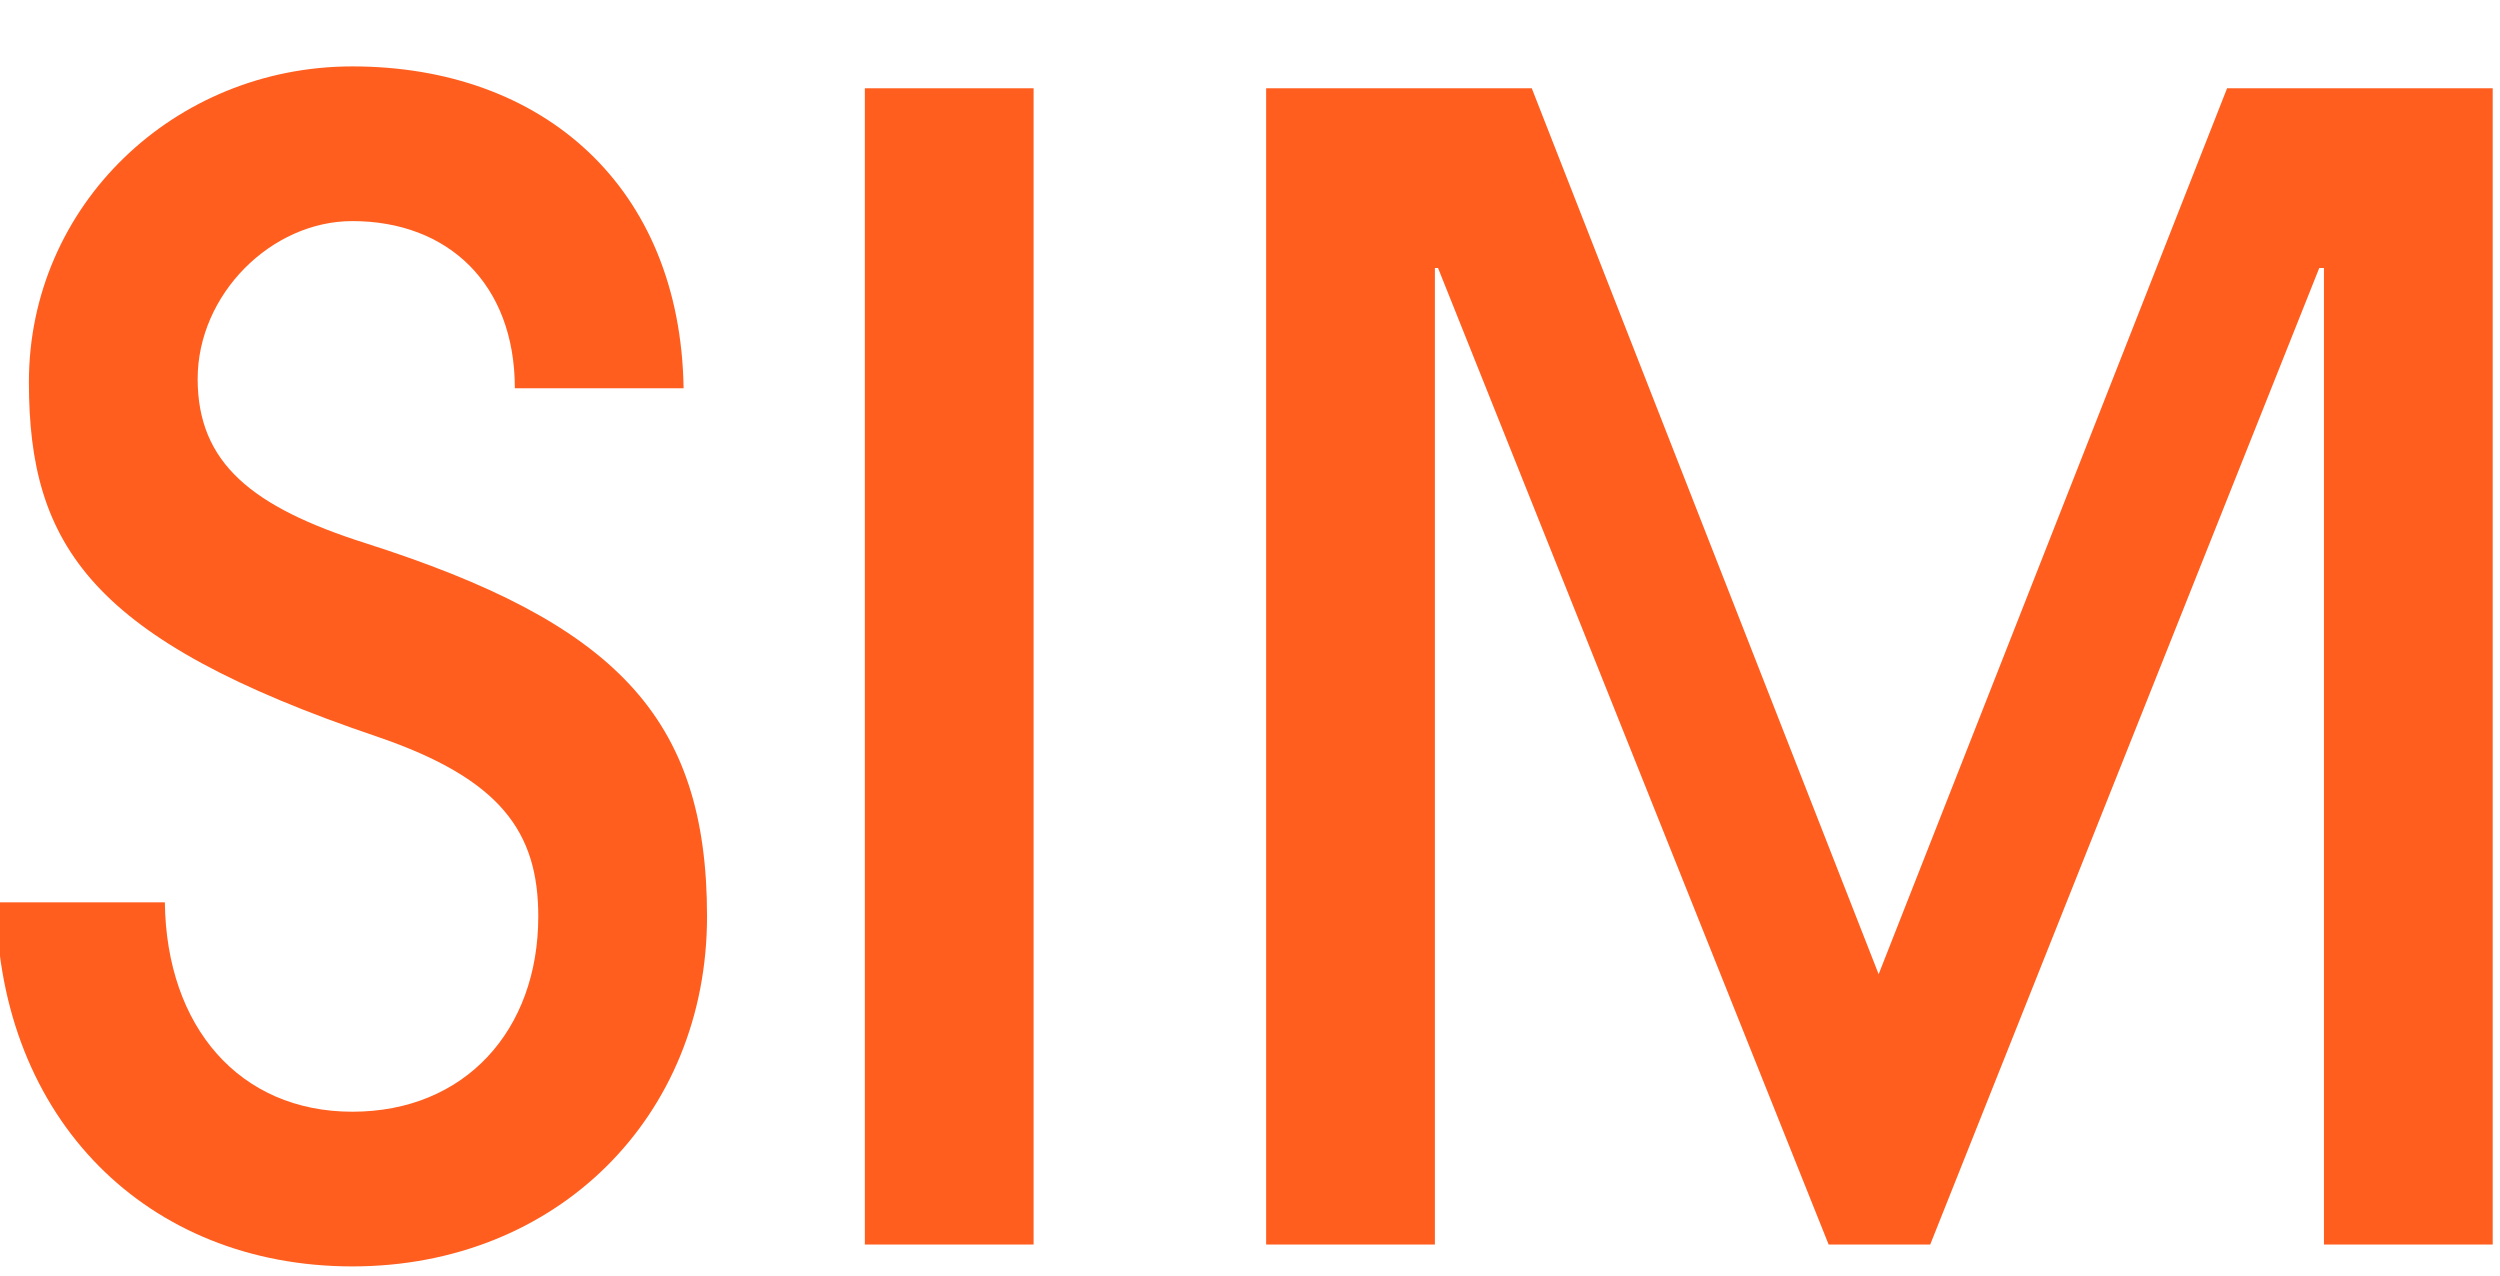
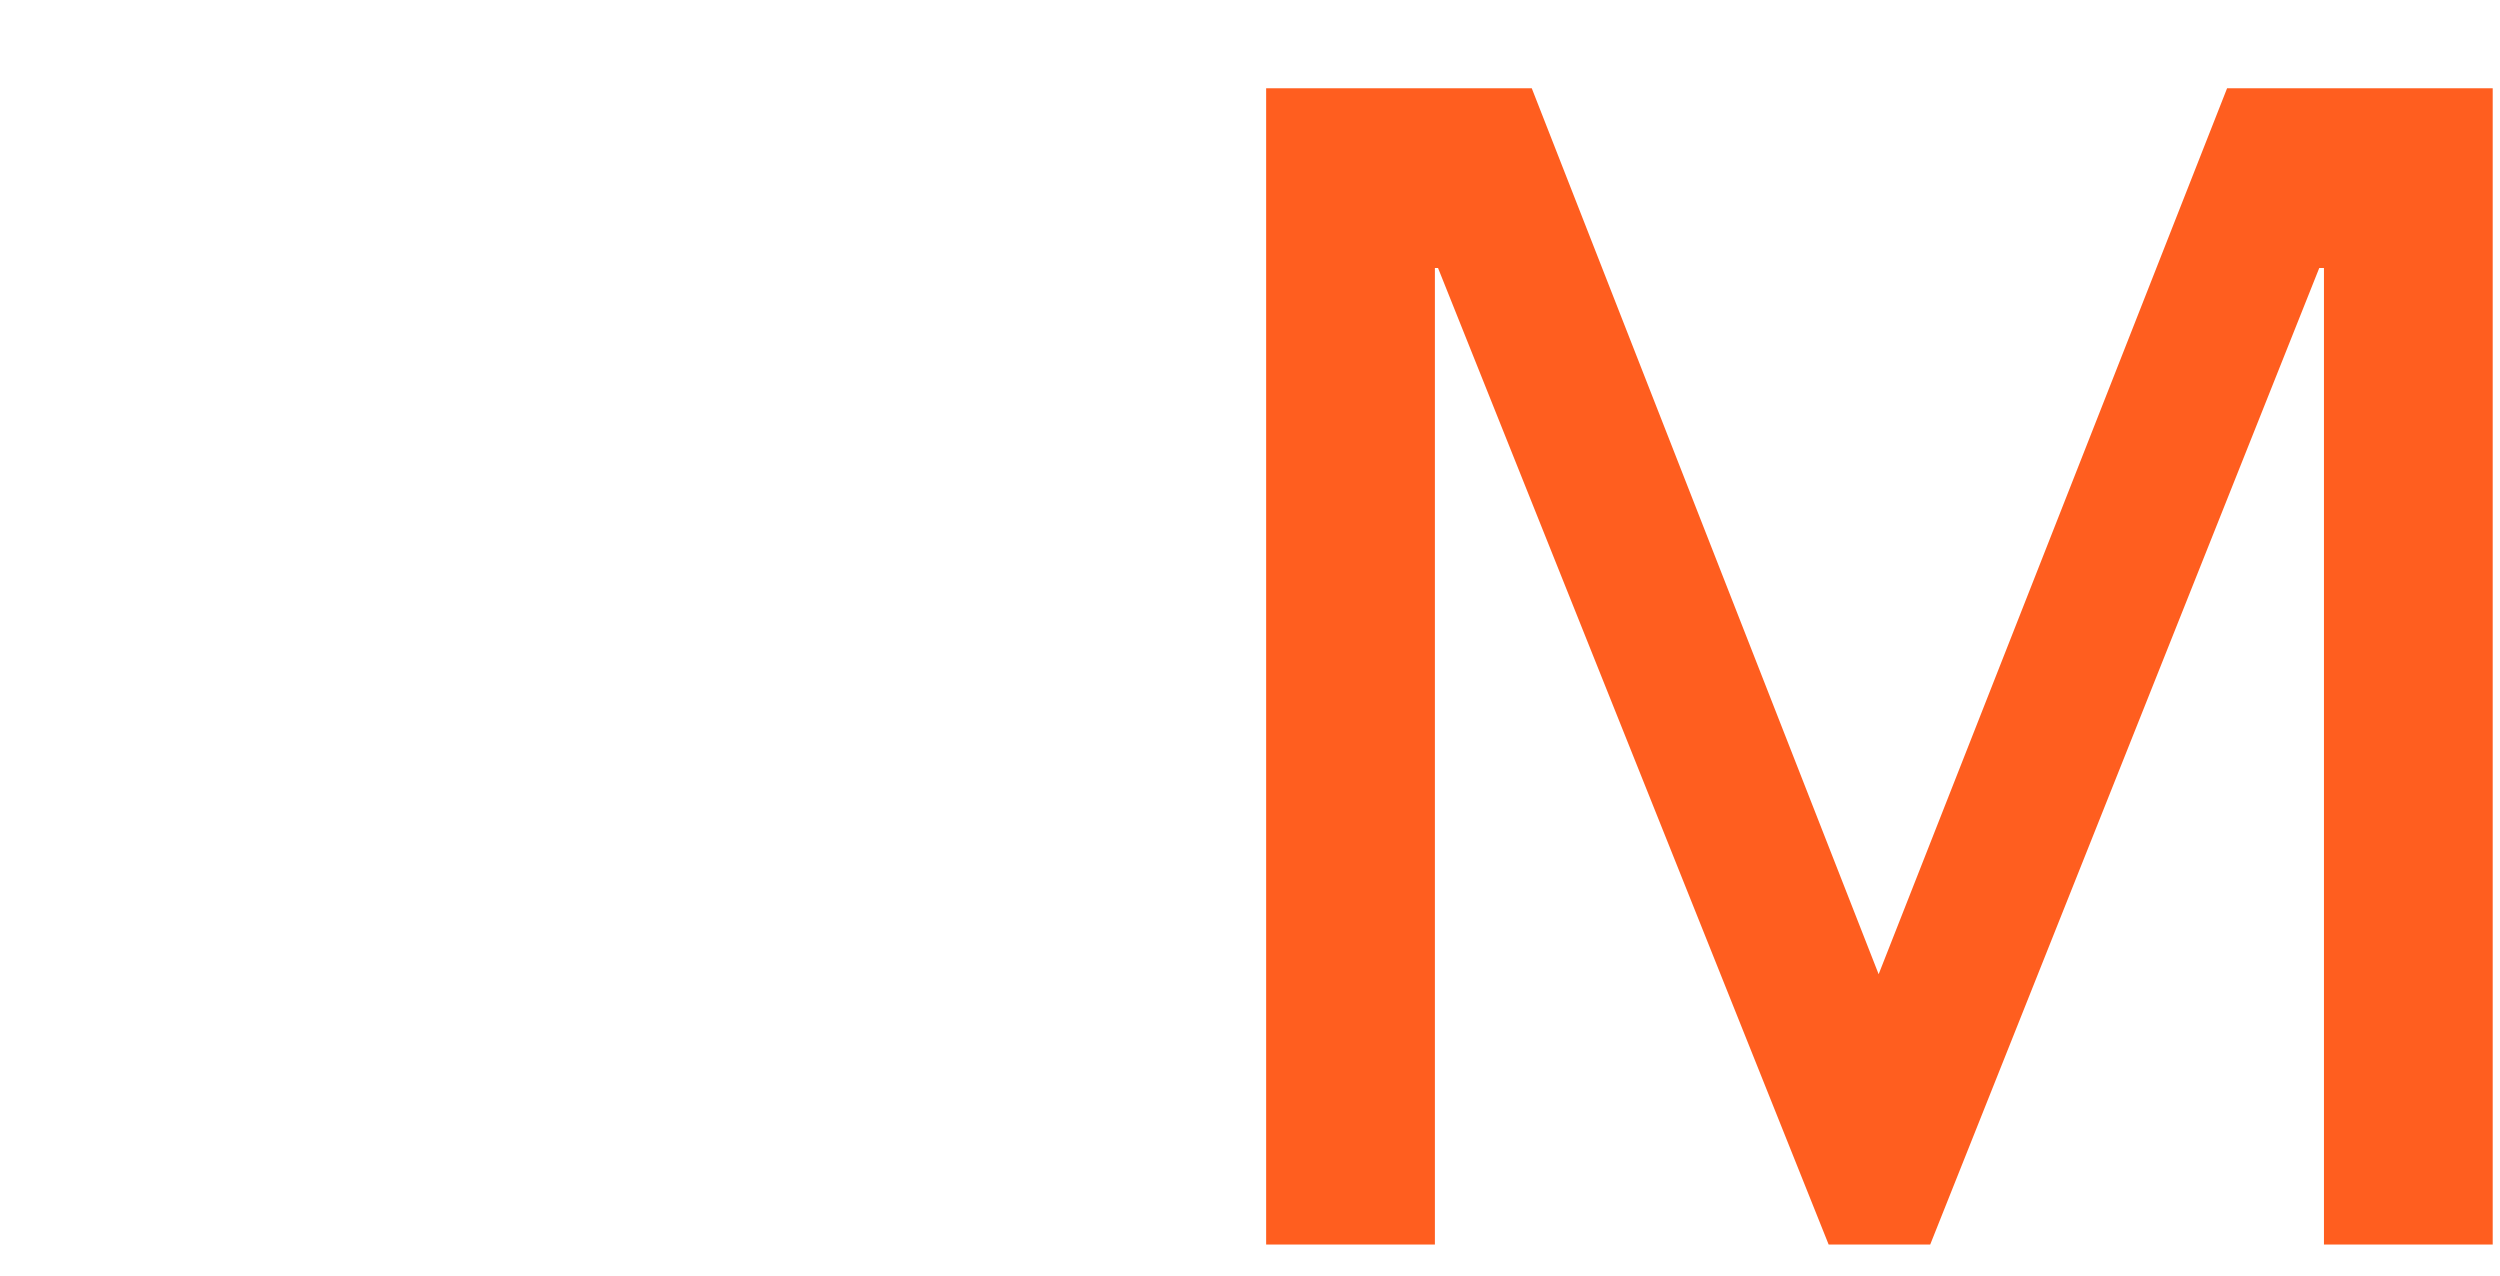
<svg xmlns="http://www.w3.org/2000/svg" width="96" height="49" viewBox="0 0 96 49" fill="none">
  <g clip-path="url(#clip0_179_2)">
-     <path d="M19.77 14.91C19.77 10.89 17.19 8.49 13.53 8.49C10.41 8.49 7.59 11.31 7.59 14.55C7.59 17.79 9.69 19.47 14.01 20.85C23.61 23.91 27.15 27.51 27.15 35.19C27.15 42.87 21.39 48.63 13.53 48.63C5.67 48.63 -0.03 42.99 -0.15 34.65H6.33C6.39 39.45 9.21 42.69 13.53 42.69C17.85 42.69 20.67 39.57 20.67 35.19C20.67 31.95 19.23 29.91 14.49 28.29C3.51 24.57 1.11 20.97 1.11 14.67C1.11 7.89 6.69 2.55 13.53 2.55C20.85 2.55 26.13 7.17 26.25 14.91H19.77Z" fill="#FF5E1F" />
-     <path d="M33.21 47.79V3.39H39.69V47.79H33.21Z" fill="#FF5E1F" />
    <path d="M89.24 47.79V10.29H89.06L74.12 47.79H70.22L55.22 10.29H55.1V47.79H48.62V3.39H58.82L72.14 37.41L85.52 3.39H95.72V47.79H89.24Z" fill="#FF5E1F" />
  </g>
  <defs>
    <clipPath id="clip0_179_2">
      <rect width="96" height="49" fill="white" />
    </clipPath>
  </defs>
</svg>